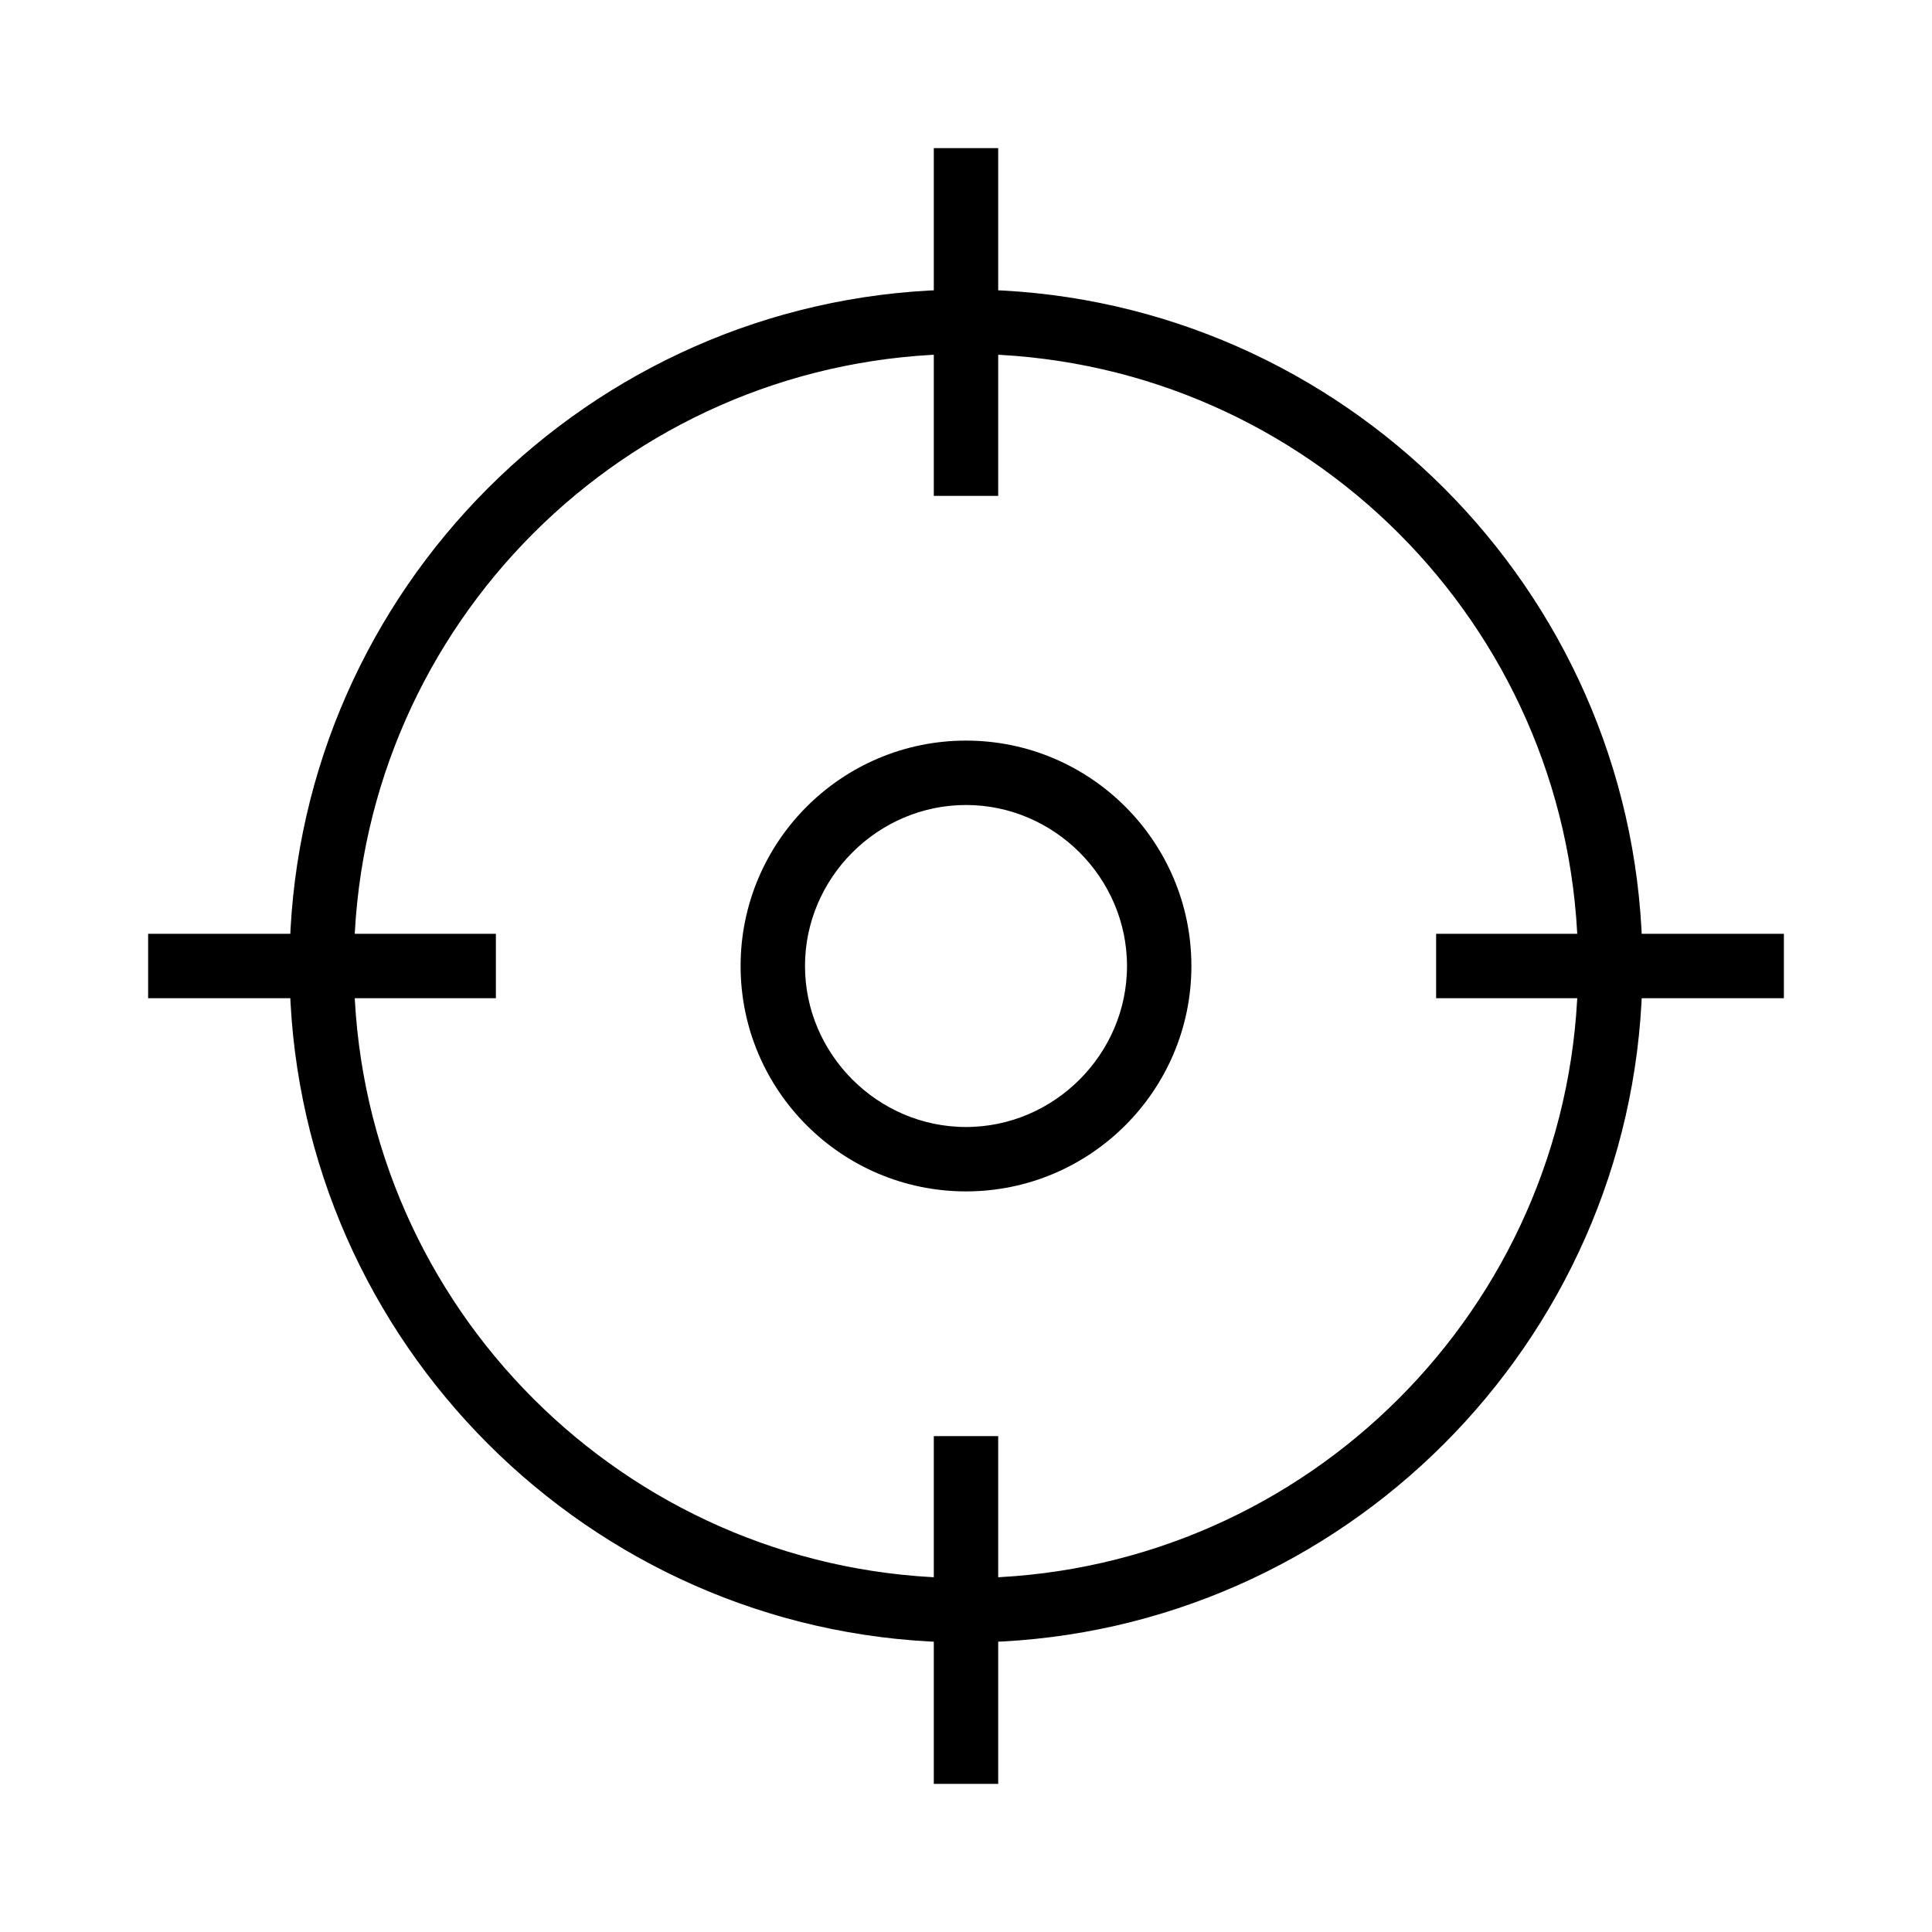
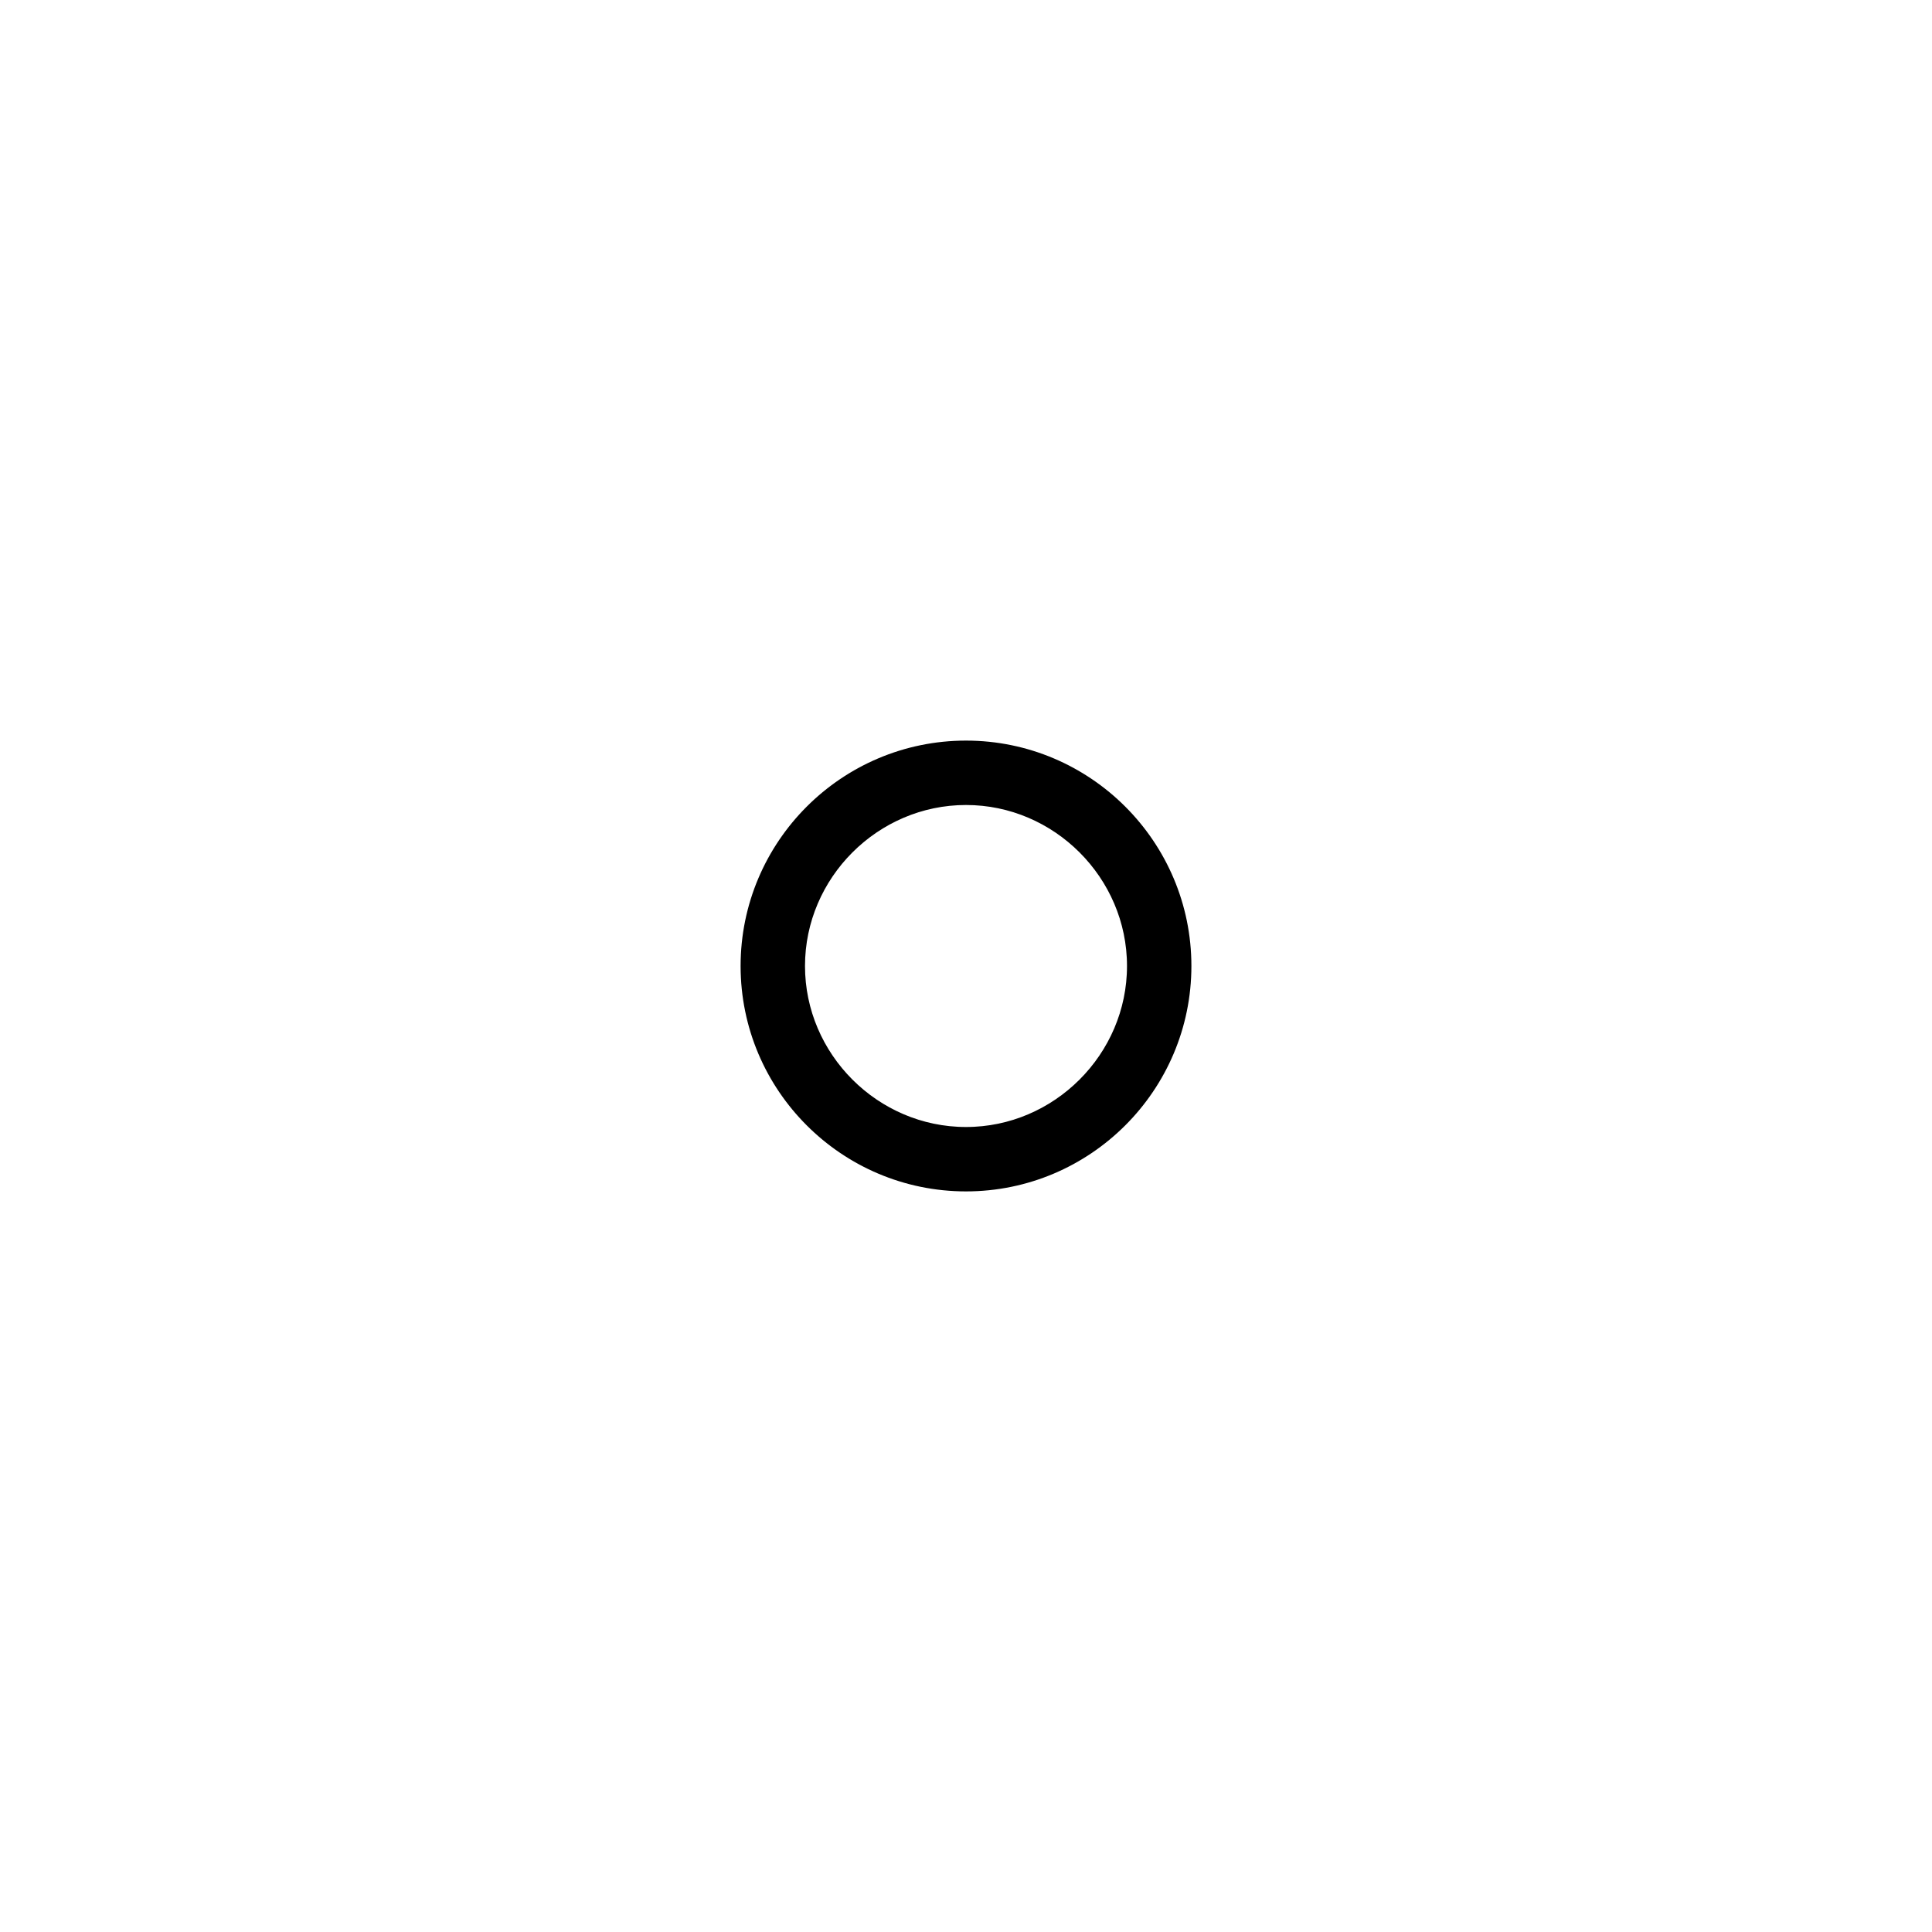
<svg xmlns="http://www.w3.org/2000/svg" version="1.1" id="Calque_1" x="0px" y="0px" viewBox="0 0 150 150" style="enable-background:new 0 0 150 150;" xml:space="preserve">
  <style type="text/css">
	.st0{stroke:#000000;stroke-width:2;stroke-miterlimit:10;}
</style>
  <g id="Calque_2_00000127013219971526297760000018307159901359935163_">
</g>
  <g>
    <path class="st0" d="M75,58.5c-9.1,0-16.5,7.4-16.5,16.5S65.9,91.5,75,91.5S91.5,84.1,91.5,75S84.1,58.5,75,58.5z M75,88.5   c-7.4,0-13.5-6.1-13.5-13.5S67.6,61.5,75,61.5S88.5,67.6,88.5,75S82.4,88.5,75,88.5z" />
-     <path class="st0" d="M137.5,73.5h-11c-0.8-27.2-22.8-49.2-50-50v-11h-3v11c-27.2,0.8-49.2,22.8-50,50h-11v3h11   c0.8,27.2,22.8,49.2,50,50v11h3v-11c27.2-0.8,49.2-22.8,50-50h11V73.5z M76.5,123.5v-11h-3v11c-25.6-0.8-46.2-21.4-47-47h11v-3h-11   c0.8-25.6,21.4-46.2,47-47v11h3v-11c25.6,0.8,46.2,21.4,47,47h-11v3h11C122.7,102.1,102.1,122.7,76.5,123.5z" />
  </g>
</svg>